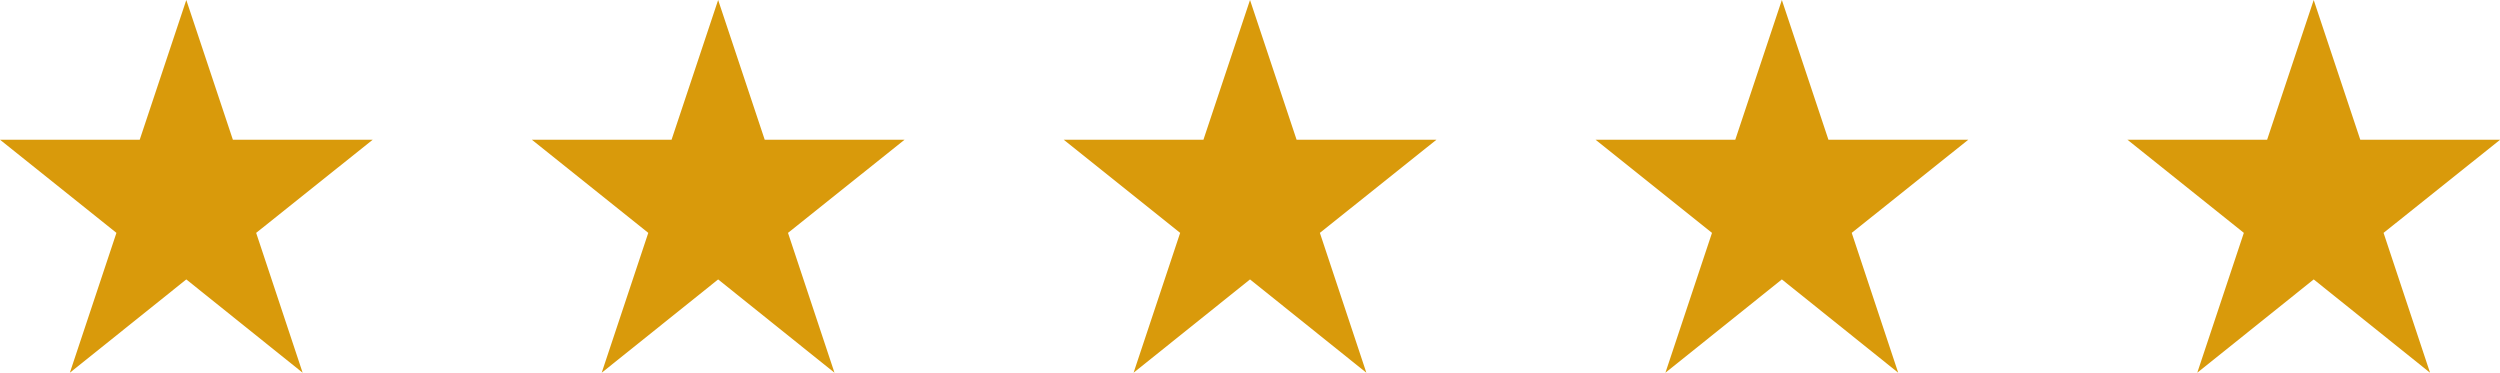
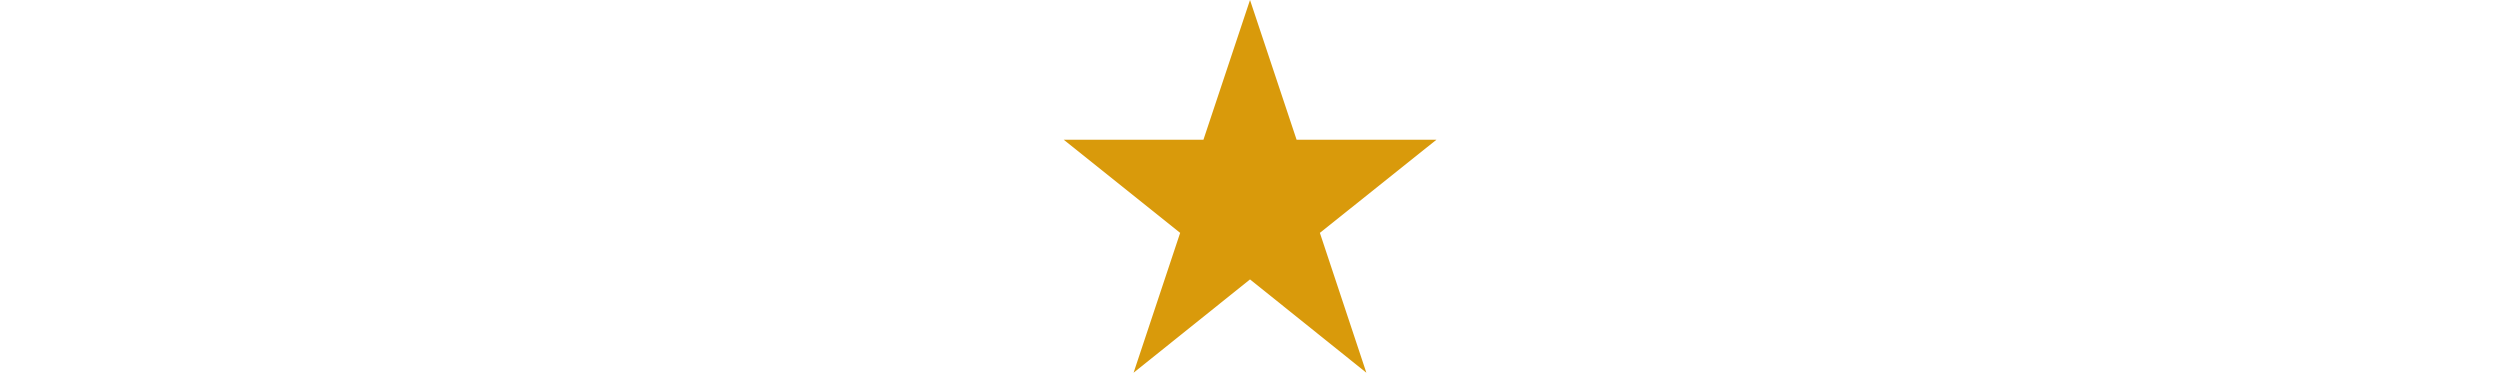
<svg xmlns="http://www.w3.org/2000/svg" width="78.477" height="11.695" viewBox="0 0 78.477 11.695">
  <g id="Group_67621" data-name="Group 67621" transform="translate(11617 16390)">
    <g id="Group_67555" data-name="Group 67555" transform="translate(-81 -20)">
-       <path id="Icon_open-star" data-name="Icon open-star" d="M5.848,0,4.386,4.386H0L3.655,7.31,2.193,11.7,5.848,8.771,9.5,11.7,8.041,7.31,11.7,4.386H7.31Z" transform="translate(-11469.219 -16370)" fill="#d99a0b" />
-       <path id="Icon_open-star-2" data-name="Icon open-star" d="M5.848,0,4.386,4.386H0L3.655,7.31,2.193,11.7,5.848,8.771,9.5,11.7,8.041,7.31,11.7,4.386H7.31Z" transform="translate(-11485.914 -16370)" fill="#d99a0b" />
      <path id="Icon_open-star-3" data-name="Icon open-star" d="M5.848,0,4.386,4.386H0L3.655,7.31,2.193,11.7,5.848,8.771,9.5,11.7,8.041,7.31,11.7,4.386H7.31Z" transform="translate(-11502.609 -16370)" fill="#d99a0b" />
-       <path id="Icon_open-star-4" data-name="Icon open-star" d="M5.848,0,4.386,4.386H0L3.655,7.31,2.193,11.7,5.848,8.771,9.5,11.7,8.041,7.31,11.7,4.386H7.31Z" transform="translate(-11519.305 -16370)" fill="#d99a0b" />
-       <path id="Icon_open-star-5" data-name="Icon open-star" d="M5.848,0,4.386,4.386H0L3.655,7.31,2.193,11.7,5.848,8.771,9.5,11.7,8.041,7.31,11.7,4.386H7.31Z" transform="translate(-11536 -16370)" fill="#d99a0b" />
    </g>
  </g>
</svg>